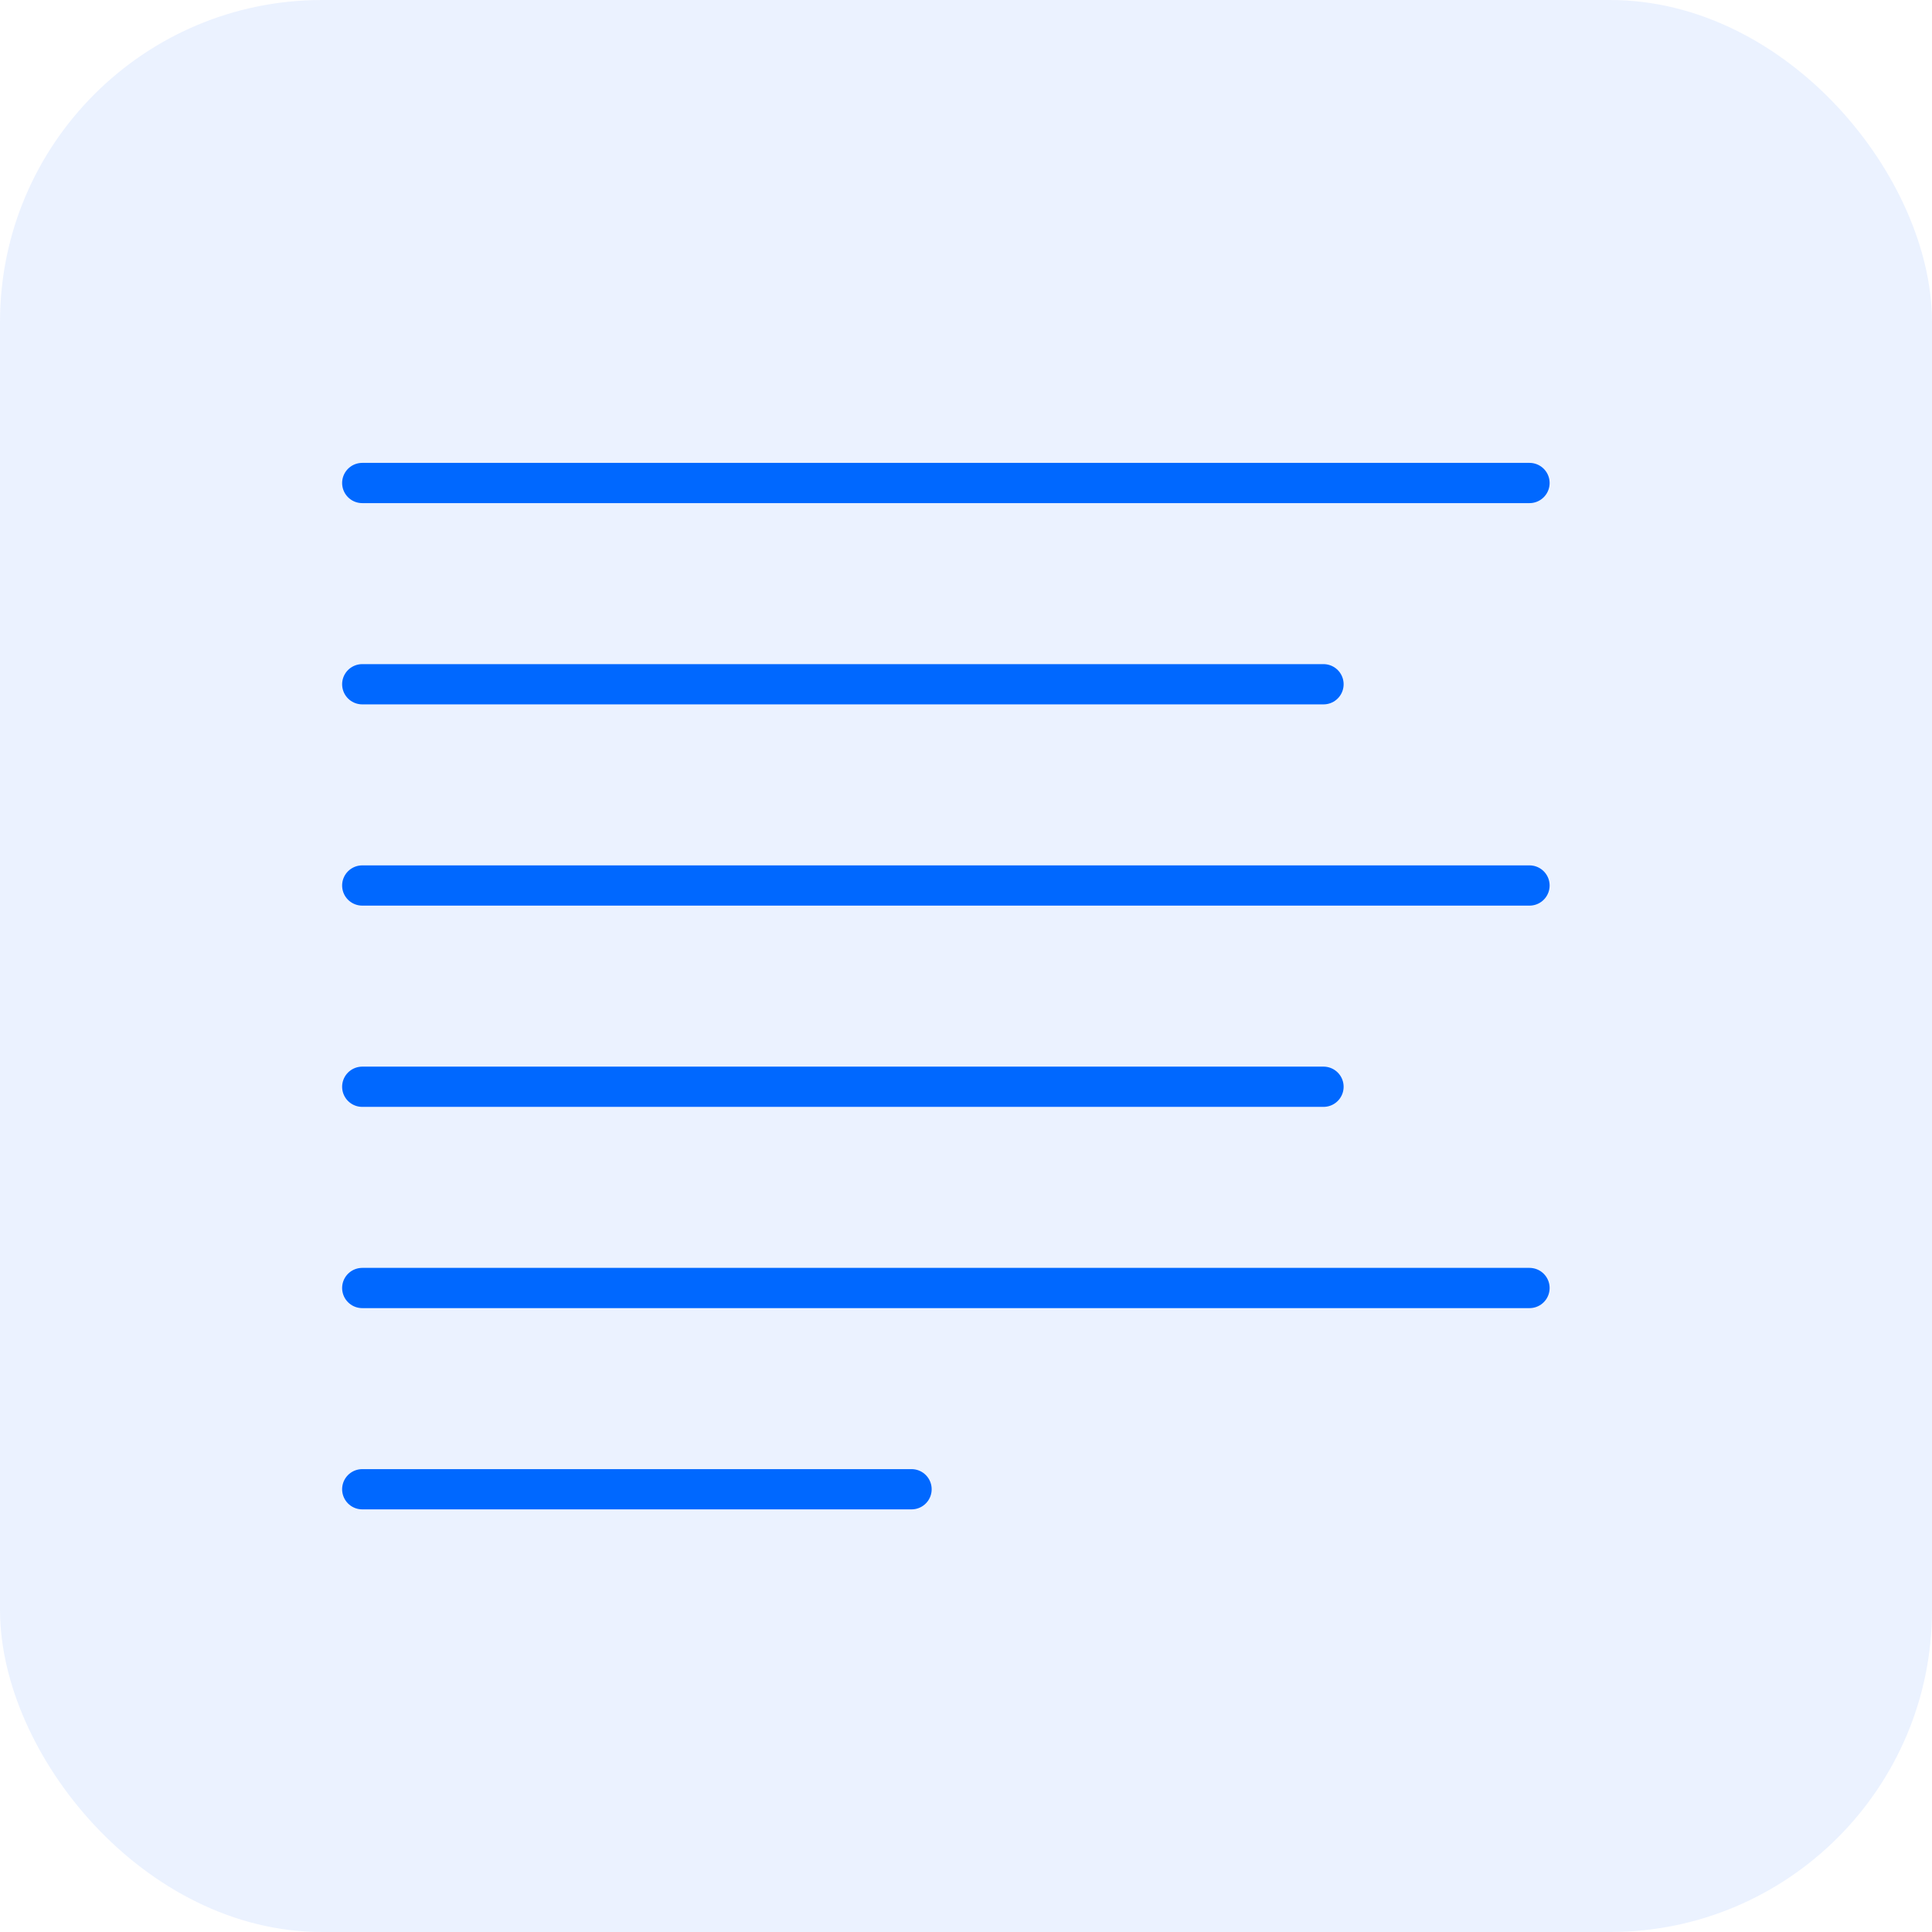
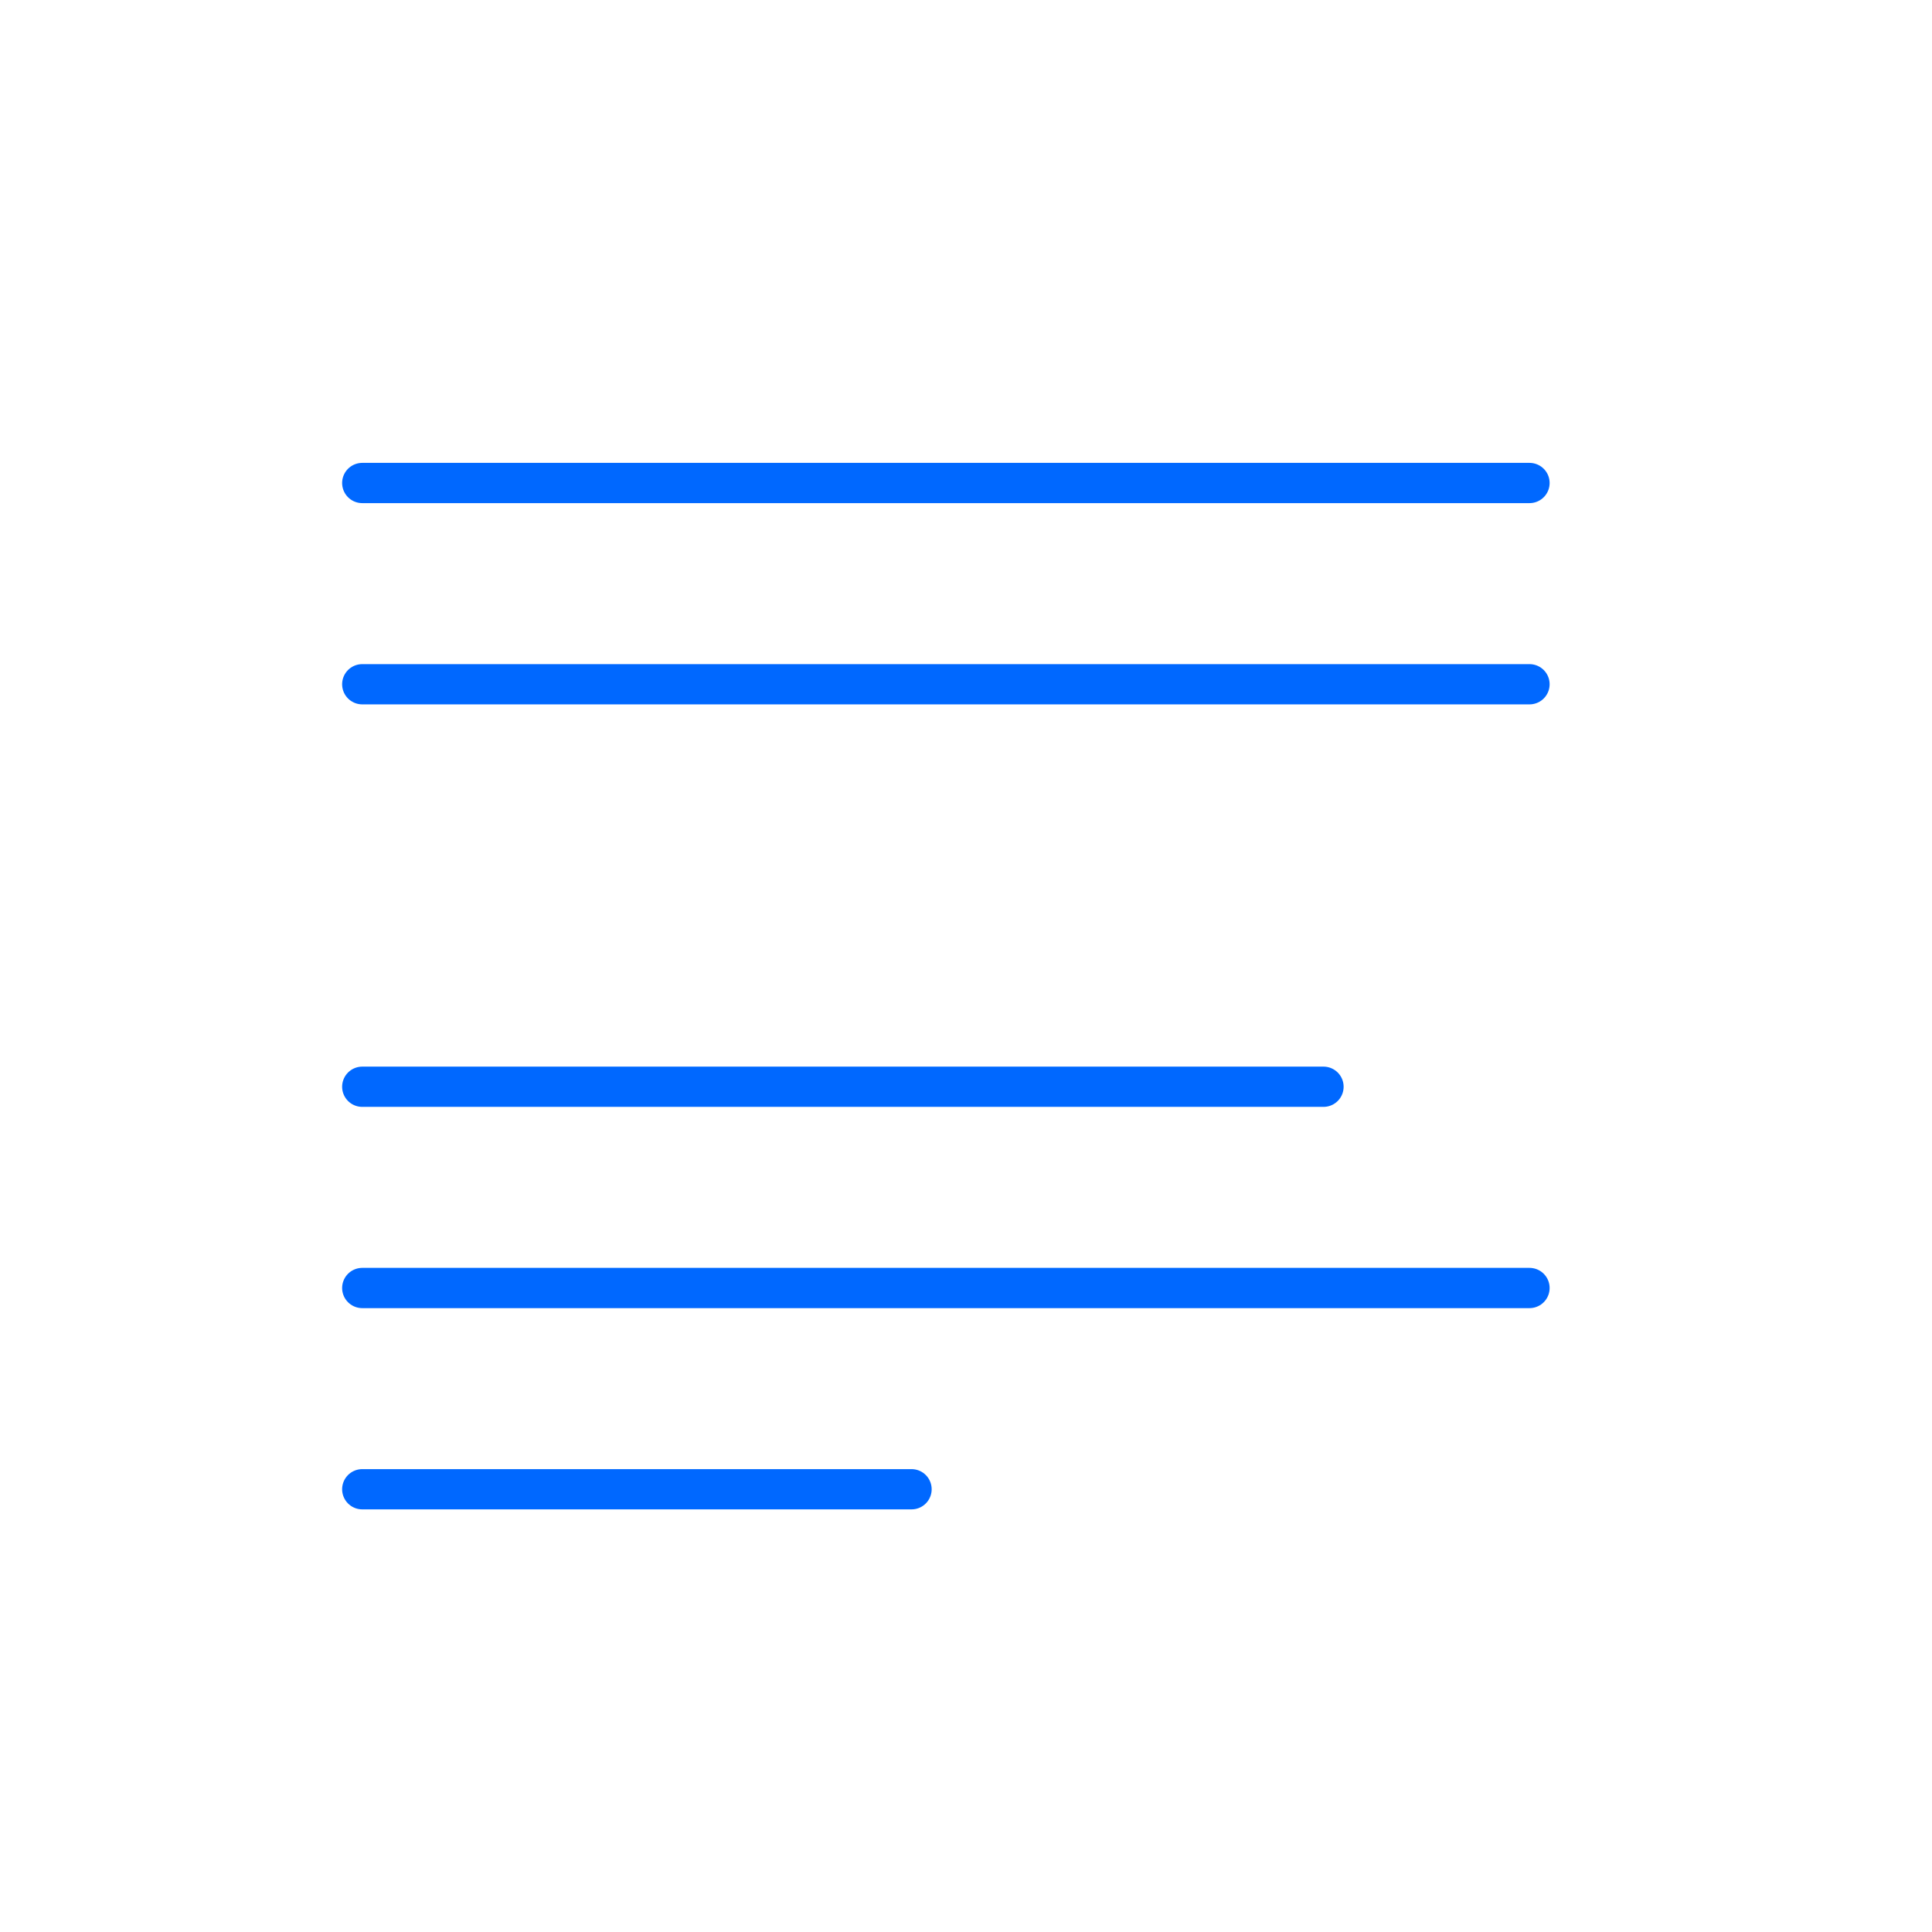
<svg xmlns="http://www.w3.org/2000/svg" width="48" height="48" viewBox="0 0 48 48" fill="none">
-   <rect opacity="0.1" width="48" height="48" rx="8" fill="#337FFF" />
-   <path d="M9 12H38M9 17H32.882M9 22H38M9 27H32.882M9 32H38M9 37H22.647" stroke="#0068FF" stroke-linecap="round" stroke-linejoin="round" />
+   <path d="M9 12H38M9 17H32.882H38M9 27H32.882M9 32H38M9 37H22.647" stroke="#0068FF" stroke-linecap="round" stroke-linejoin="round" />
</svg>